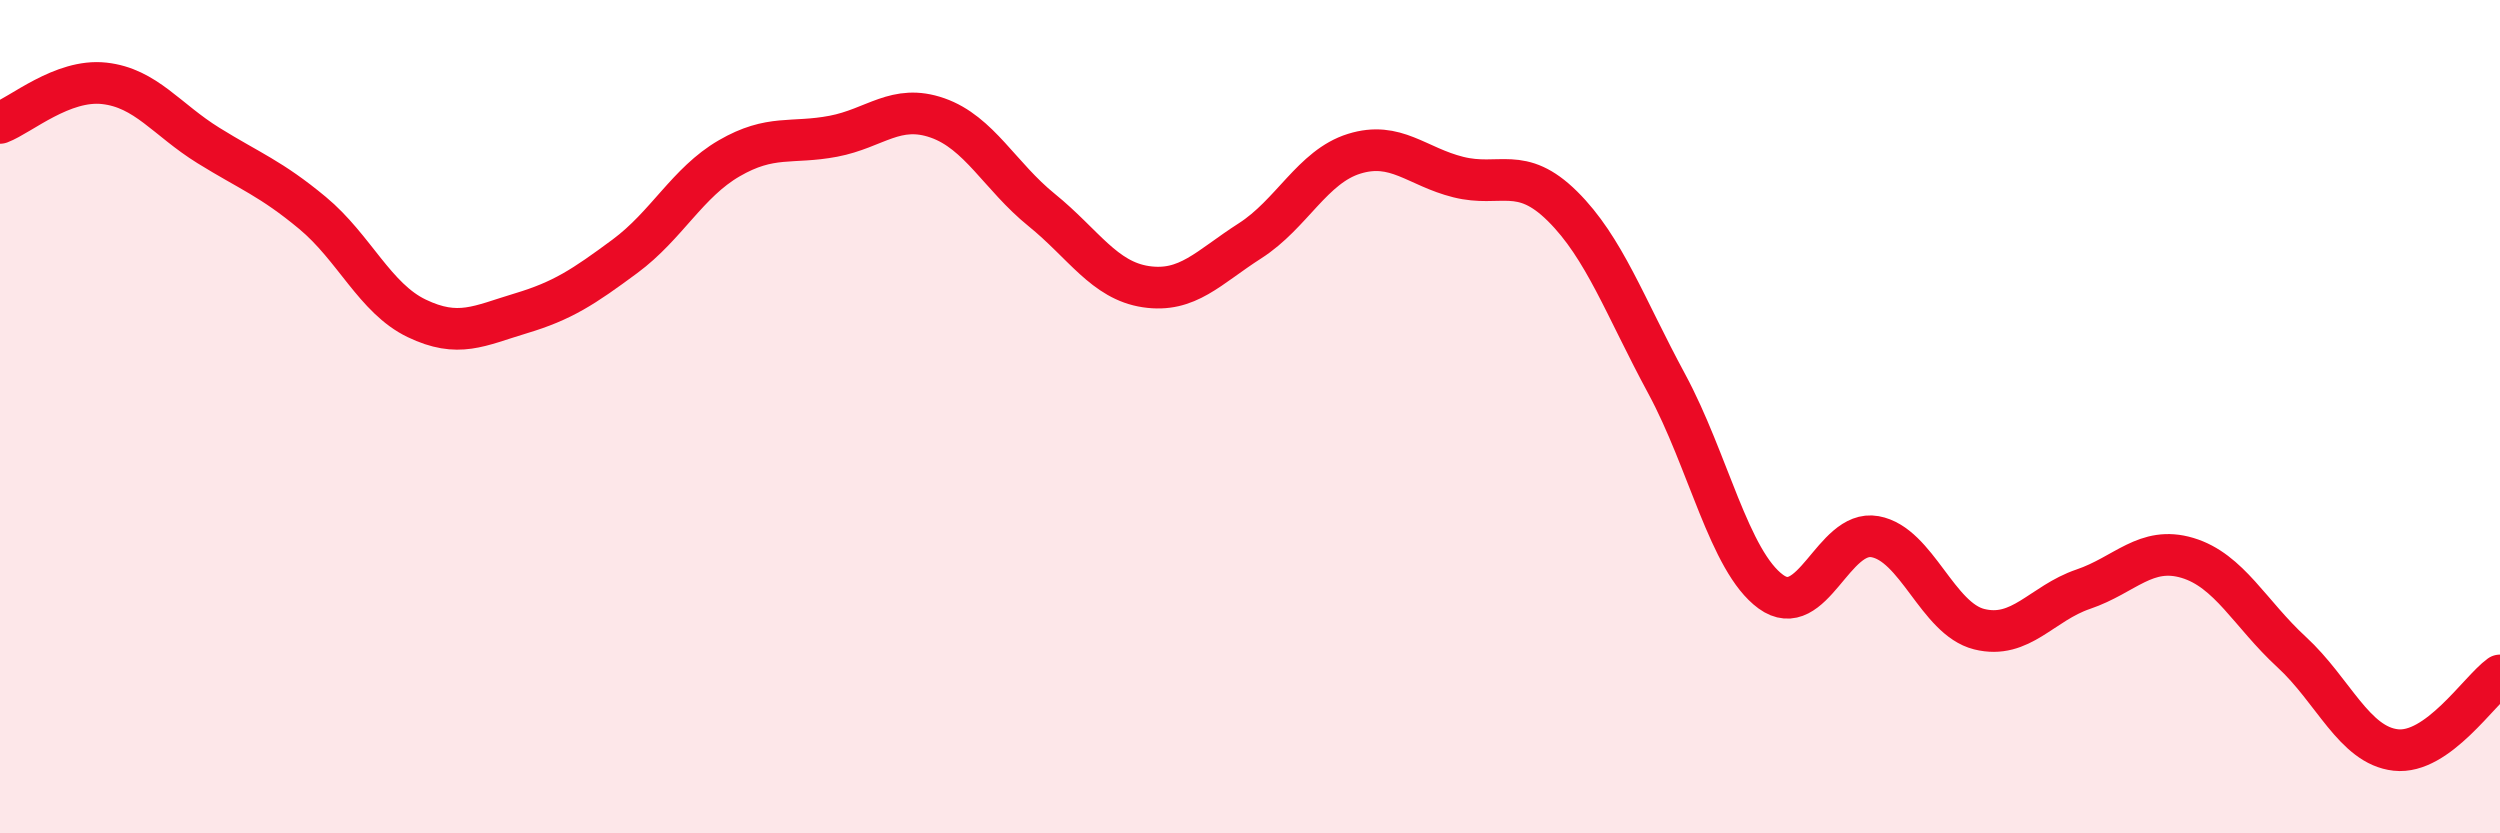
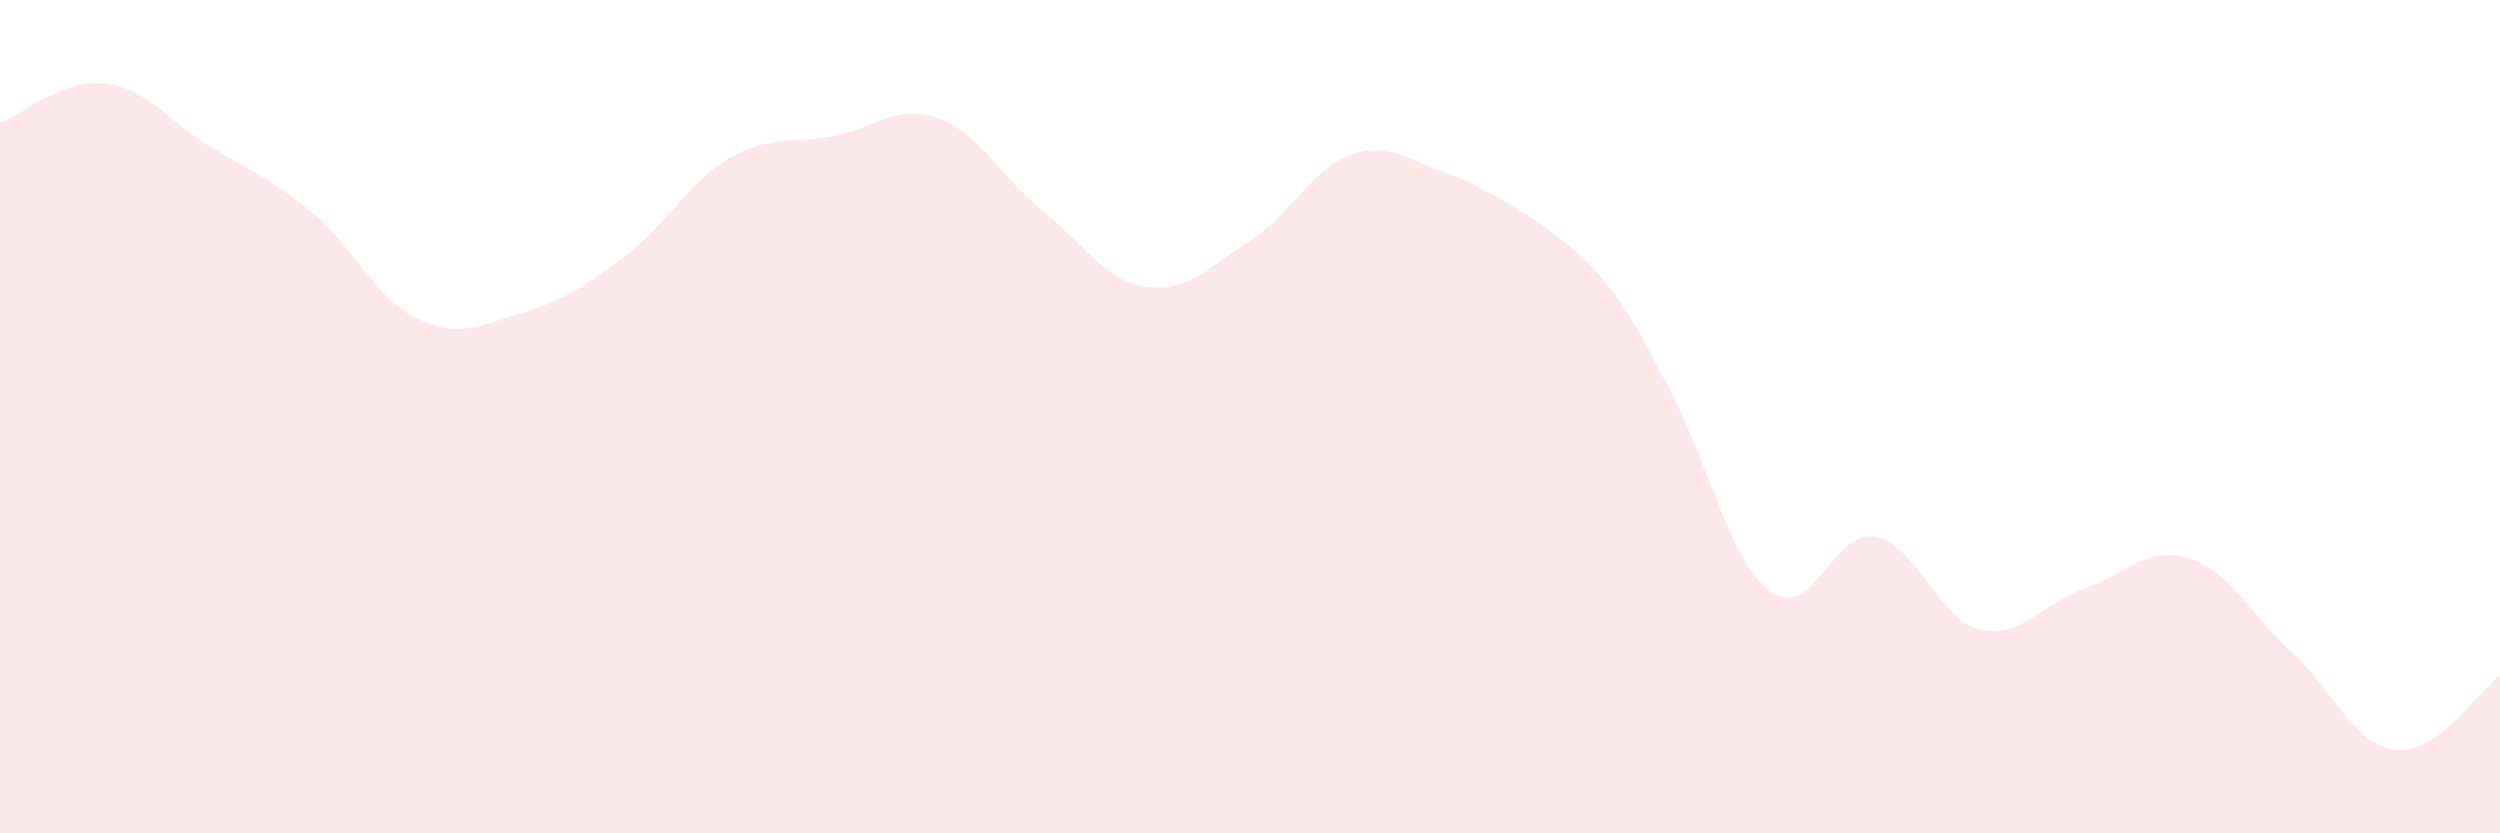
<svg xmlns="http://www.w3.org/2000/svg" width="60" height="20" viewBox="0 0 60 20">
-   <path d="M 0,2.95 C 0.5,2.76 1.5,1.89 2.5,2 C 3.5,2.11 4,2.87 5,3.49 C 6,4.11 6.5,4.28 7.5,5.11 C 8.5,5.94 9,7.16 10,7.64 C 11,8.12 11.5,7.82 12.5,7.52 C 13.5,7.22 14,6.89 15,6.15 C 16,5.41 16.5,4.38 17.5,3.8 C 18.5,3.22 19,3.46 20,3.27 C 21,3.08 21.5,2.48 22.5,2.83 C 23.5,3.18 24,4.23 25,5.04 C 26,5.85 26.5,6.73 27.5,6.88 C 28.5,7.03 29,6.42 30,5.78 C 31,5.14 31.5,4 32.5,3.69 C 33.5,3.38 34,4 35,4.25 C 36,4.5 36.5,3.96 37.5,4.95 C 38.5,5.94 39,7.36 40,9.21 C 41,11.06 41.5,13.47 42.5,14.2 C 43.5,14.93 44,12.7 45,12.88 C 46,13.06 46.5,14.85 47.5,15.1 C 48.5,15.35 49,14.48 50,14.14 C 51,13.8 51.5,13.09 52.5,13.39 C 53.5,13.69 54,14.73 55,15.65 C 56,16.57 56.5,17.89 57.5,18 C 58.5,18.11 59.5,16.57 60,16.21L60 20L0 20Z" fill="#EB0A25" opacity="0.1" stroke-linecap="round" stroke-linejoin="round" />
-   <path d="M 0,2.95 C 0.5,2.76 1.5,1.89 2.5,2 C 3.5,2.11 4,2.87 5,3.49 C 6,4.11 6.5,4.28 7.5,5.11 C 8.5,5.94 9,7.16 10,7.64 C 11,8.12 11.5,7.82 12.5,7.52 C 13.5,7.22 14,6.89 15,6.15 C 16,5.41 16.5,4.38 17.5,3.8 C 18.5,3.22 19,3.46 20,3.27 C 21,3.08 21.5,2.48 22.5,2.83 C 23.5,3.18 24,4.23 25,5.04 C 26,5.85 26.5,6.73 27.5,6.88 C 28.5,7.03 29,6.42 30,5.78 C 31,5.14 31.5,4 32.5,3.69 C 33.5,3.38 34,4 35,4.25 C 36,4.5 36.5,3.96 37.5,4.95 C 38.5,5.94 39,7.36 40,9.21 C 41,11.06 41.5,13.47 42.5,14.2 C 43.5,14.93 44,12.7 45,12.88 C 46,13.06 46.5,14.85 47.5,15.1 C 48.5,15.35 49,14.48 50,14.14 C 51,13.8 51.5,13.09 52.5,13.39 C 53.5,13.69 54,14.73 55,15.65 C 56,16.57 56.5,17.89 57.5,18 C 58.5,18.11 59.5,16.57 60,16.21" stroke="#EB0A25" stroke-width="1" fill="none" stroke-linecap="round" stroke-linejoin="round" />
+   <path d="M 0,2.95 C 0.5,2.76 1.5,1.89 2.5,2 C 3.5,2.11 4,2.87 5,3.49 C 6,4.11 6.5,4.28 7.5,5.11 C 8.5,5.94 9,7.16 10,7.64 C 11,8.12 11.5,7.82 12.5,7.52 C 13.5,7.22 14,6.89 15,6.15 C 16,5.41 16.5,4.38 17.5,3.8 C 18.5,3.22 19,3.46 20,3.27 C 21,3.08 21.5,2.48 22.5,2.83 C 23.5,3.18 24,4.23 25,5.04 C 26,5.85 26.5,6.73 27.5,6.88 C 28.5,7.03 29,6.42 30,5.78 C 31,5.14 31.5,4 32.5,3.69 C 33.5,3.38 34,4 35,4.25 C 38.5,5.94 39,7.36 40,9.21 C 41,11.06 41.5,13.47 42.5,14.2 C 43.5,14.93 44,12.7 45,12.88 C 46,13.06 46.5,14.85 47.5,15.1 C 48.5,15.35 49,14.48 50,14.14 C 51,13.8 51.5,13.09 52.5,13.39 C 53.5,13.69 54,14.73 55,15.65 C 56,16.57 56.5,17.89 57.5,18 C 58.5,18.11 59.5,16.57 60,16.21L60 20L0 20Z" fill="#EB0A25" opacity="0.1" stroke-linecap="round" stroke-linejoin="round" />
</svg>